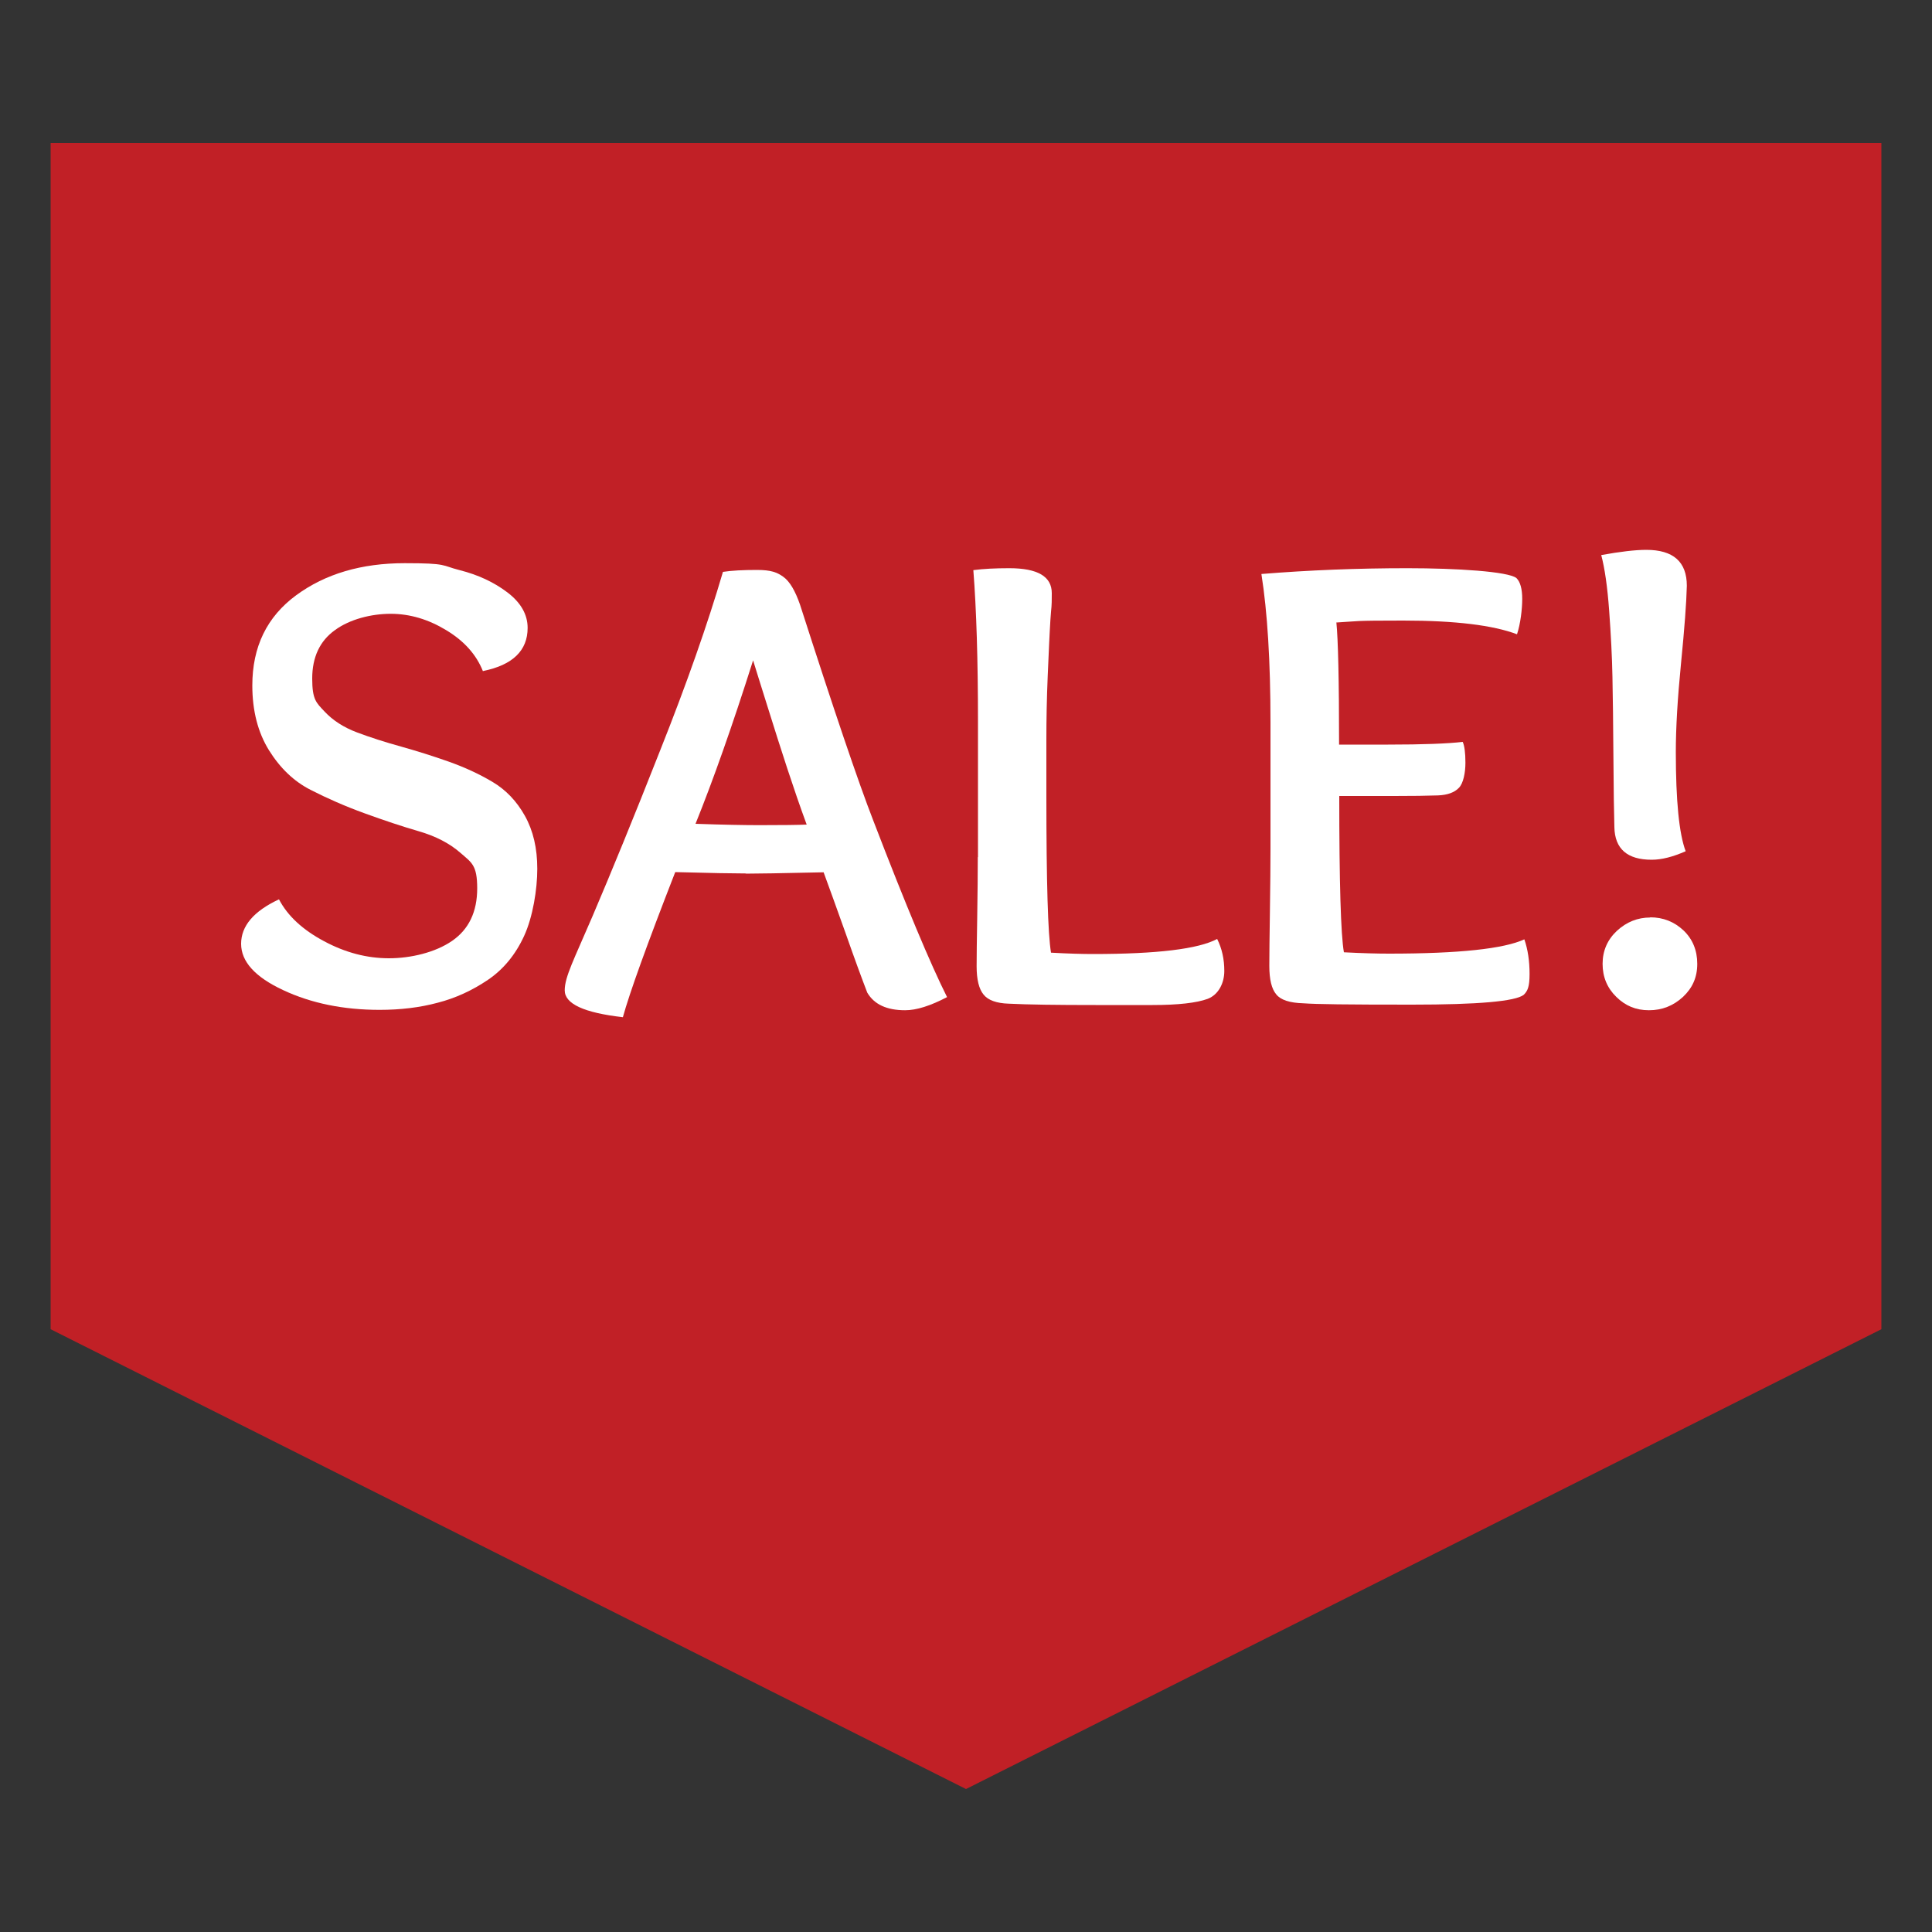
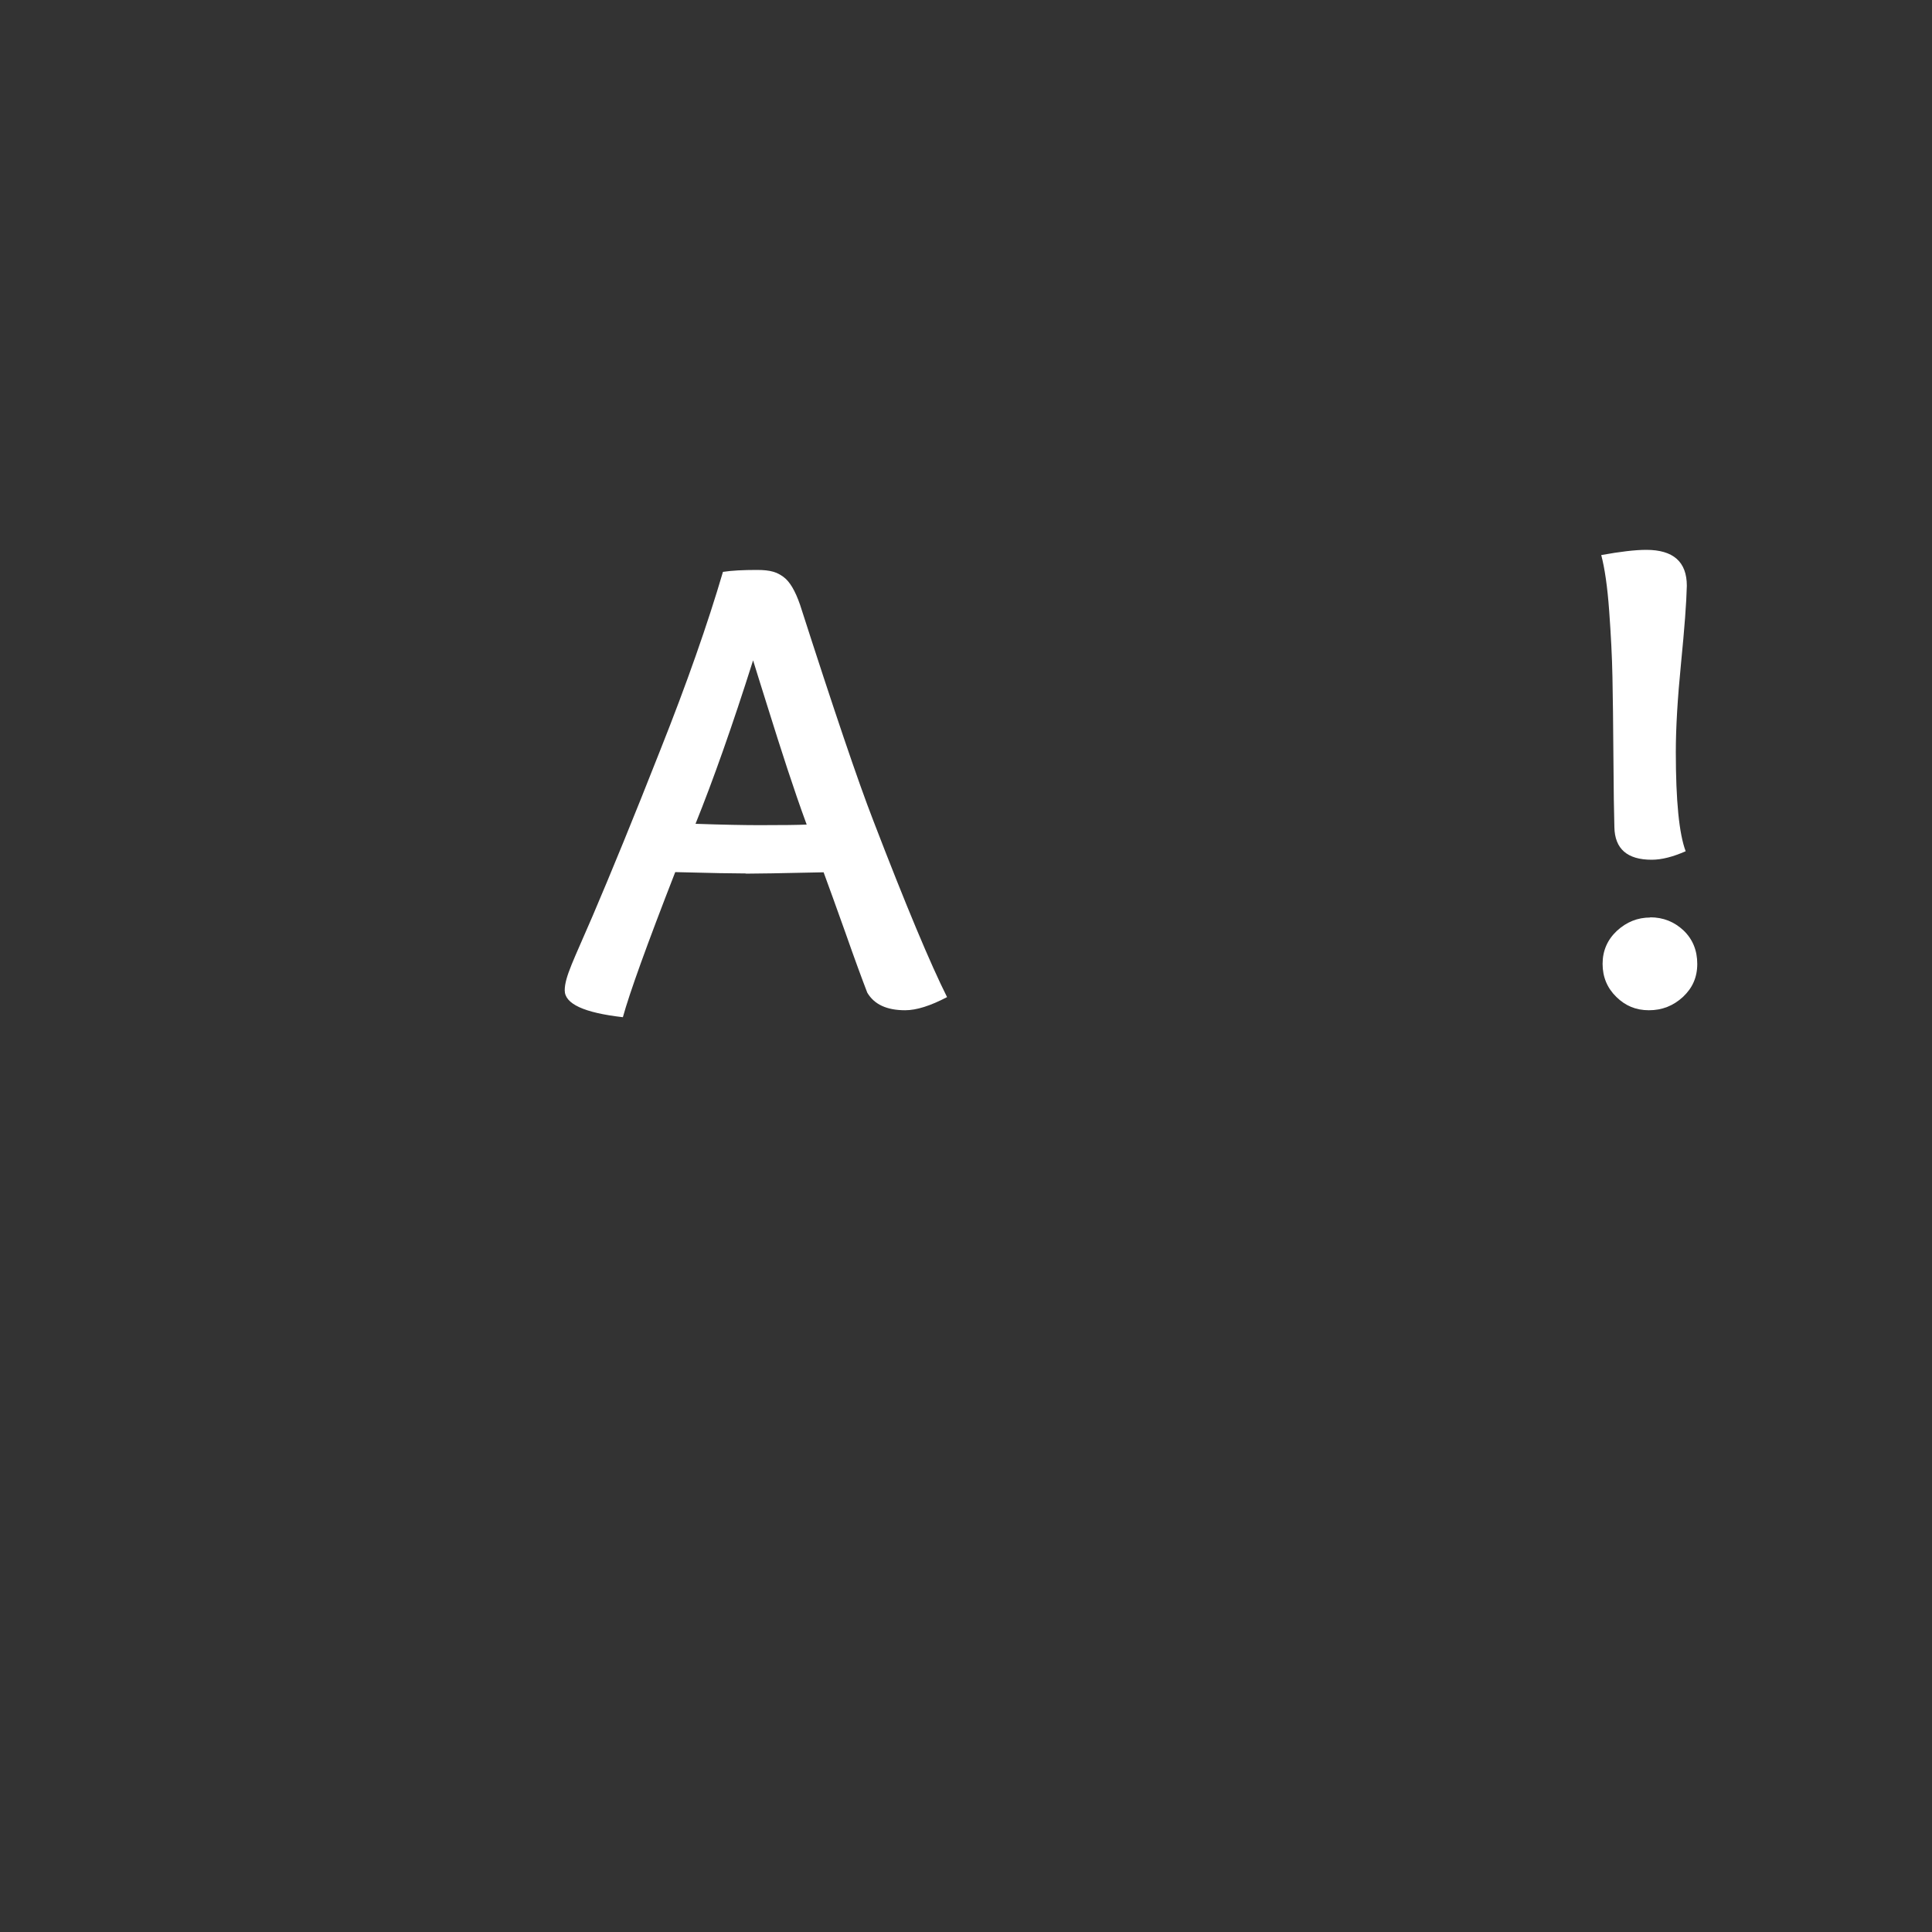
<svg xmlns="http://www.w3.org/2000/svg" viewBox="0 0 1000 1000" version="1.1" id="Layer_1">
  <rect x="0" y="0" width="1000" height="1000" fill="#333333" stroke="none" />
  <defs>
    <style>
      .st0 {
        fill: #fff;
      }

      .st1 {
        fill: #c12026;
      }
    </style>
  </defs>
-   <polygon points="26.2 688 500 926 973.8 688 973.8 74 26.2 74 26.2 688" class="st1" />
  <g>
-     <path d="M250,347.5c-3.4-8.6-9.7-15.7-19-21.3-9.2-5.6-18.8-8.5-28.8-8.5s-21.2,2.8-28.9,8.5c-7.8,5.6-11.7,14-11.7,25s2.1,12.5,6.4,17.1c4.3,4.6,9.9,8.2,16.8,10.8,6.9,2.6,14.4,5,22.7,7.3,8.2,2.3,16.5,4.9,24.7,7.8,8.2,2.9,15.8,6.4,22.7,10.5,6.9,4.1,12.5,9.9,16.8,17.6,4.3,7.7,6.4,16.8,6.4,27.4s-2.3,24.9-6.8,34.7-10.8,17.4-18.8,22.8c-8,5.4-16.6,9.4-25.9,11.8-9.3,2.5-19.3,3.7-30.1,3.7-18.7,0-35.4-3.4-49.9-10.2-14.6-6.8-21.8-14.8-21.8-24s6.5-16.9,19.6-23c4.5,8.6,12.3,15.8,23.4,21.7,11,5.9,22.2,8.8,33.5,8.8s24-3,32.7-9c8.7-6,13-15.1,13-27.2s-2.9-13.3-8.6-18.3c-5.7-5-12.9-8.7-21.5-11.2-8.6-2.5-17.9-5.6-28.1-9.3-10.2-3.7-19.5-7.8-28.1-12.2-8.6-4.4-15.7-11.2-21.5-20.5-5.7-9.2-8.6-20.4-8.6-33.5,0-20.1,7.6-35.6,22.7-46.7,15.1-11.1,33.8-16.6,56.2-16.6s18.9,1.2,28.4,3.6c9.5,2.4,17.7,6.2,24.7,11.5,7,5.3,10.5,11.5,10.5,18.4,0,11.7-7.7,19.2-23,22.3Z" class="st0" />
    <path d="M386.1,452.1c-5.9,0-18.1-.2-36.6-.7-14.7,37.7-23.7,62.7-27.1,75.1-20.1-2.3-30.1-6.9-30.1-13.9s4.8-16,14.4-38.4c9.6-22.5,21.3-51,35-85.8,13.8-34.7,24.6-65.5,32.5-92.4,4.5-.7,10.4-1,17.6-1s10.4,1.2,13.7,3.6c3.3,2.4,6.1,7.2,8.6,14.4,17.4,54.1,30,91.4,37.9,111.7,16.9,44,29.7,74.5,38.2,91.4-8.6,4.5-15.8,6.8-21.7,6.8-9.5,0-16-3-19.6-9.1-2.7-7-6.5-17.3-11.3-31-4.9-13.6-8.6-24.1-11.3-31.3-22.1.5-35.5.7-40.3.7ZM417.5,426.7c-3.4-9.2-6.7-18.9-10-28.9-3.3-10-6.7-20.8-10.3-32.3-3.6-11.5-6.1-19.4-7.4-23.7-10.8,34.1-20.8,62.3-29.8,84.6,14.4.5,25.5.7,33.2.7,11.7,0,19.9-.1,24.4-.3Z" class="st0" />
-     <path d="M506.2,443.6v-70c0-31.8-.8-58-2.4-78.5,5.2-.7,11.4-1,18.6-1,14.7,0,22,4.3,22,12.9s-.2,5.9-.7,13.7c-.5,7.8-.9,17.5-1.4,29.1s-.7,22.6-.7,33v29.1c0,44.7.8,71.7,2.4,81.2,9,.5,16.2.7,21.7.7,33.2,0,54.6-2.6,64.3-7.8,2.5,5,3.7,10.5,3.7,16.6s-2.9,12.2-8.6,14.4c-5.7,2.1-15.3,3.2-28.6,3.2h-29.4c-20.1,0-35.1-.2-45-.7-6.3-.2-10.7-1.8-13-4.7-2.4-2.9-3.6-7.8-3.6-14.6s.1-12,.3-25c.2-13.1.3-23.6.3-31.5Z" class="st0" />
-     <path d="M691.7,322.1c.9,8.8,1.4,29.9,1.4,63.3h25.4c18,0,30.9-.5,38.6-1.4.9,2,1.4,5.6,1.4,10.8s-1.1,10.7-3.4,13c-2.3,2.4-5.9,3.7-10.8,3.9-5.6.2-13.2.3-22.7.3h-28.4c0,44.9.8,71.9,2.4,80.9,9.5.5,17.3.7,23.4.7,36.1,0,59.4-2.5,70-7.4,1.8,5.2,2.7,11.2,2.7,17.9s-1,8.8-3,10.8c-4.3,3.4-23.6,5.1-57.9,5.1s-49.4-.2-56.2-.7c-7-.2-11.7-1.7-14-4.6-2.4-2.8-3.6-7.7-3.6-14.7s.1-13.5.3-27.7c.2-14.2.3-25.2.3-32.8v-65.6c0-31.6-1.6-57.2-4.7-76.8,24.6-2,49.8-3,75.5-3s52.2,1.7,56.5,5.1c2,2,3,5.6,3,10.8s-.9,12.9-2.7,18.3c-12.4-4.7-32-7.1-58.9-7.1s-22.3.3-34.5,1Z" class="st0" />
    <path d="M873.1,303.2c-.2,8.6-1.2,21.9-3,40.1-1.8,18.2-2.7,33.4-2.7,45.9,0,25.3,1.7,42.4,5.1,51.4-6.6,2.9-12.4,4.4-17.6,4.4-12.6,0-19.1-5.6-19.3-16.9-.2-7-.4-19.1-.5-36.2-.1-17.1-.3-31-.5-41.5-.2-10.5-.8-21.9-1.7-34.3-.9-12.4-2.3-22-4.1-28.8,9.9-1.8,17.7-2.7,23.3-2.7,14,0,21,6.2,21,18.6ZM854.1,474.8c6.8,0,12.5,2.3,17.3,6.8,4.7,4.5,7.1,10.3,7.1,17.3s-2.5,12.5-7.4,17.1c-5,4.6-10.8,6.9-17.6,6.9s-12.2-2.3-16.9-6.9c-4.7-4.6-7.1-10.3-7.1-17.1s2.5-12.5,7.4-17.1c5-4.6,10.7-6.9,17.3-6.9Z" class="st0" />
  </g>
</svg>